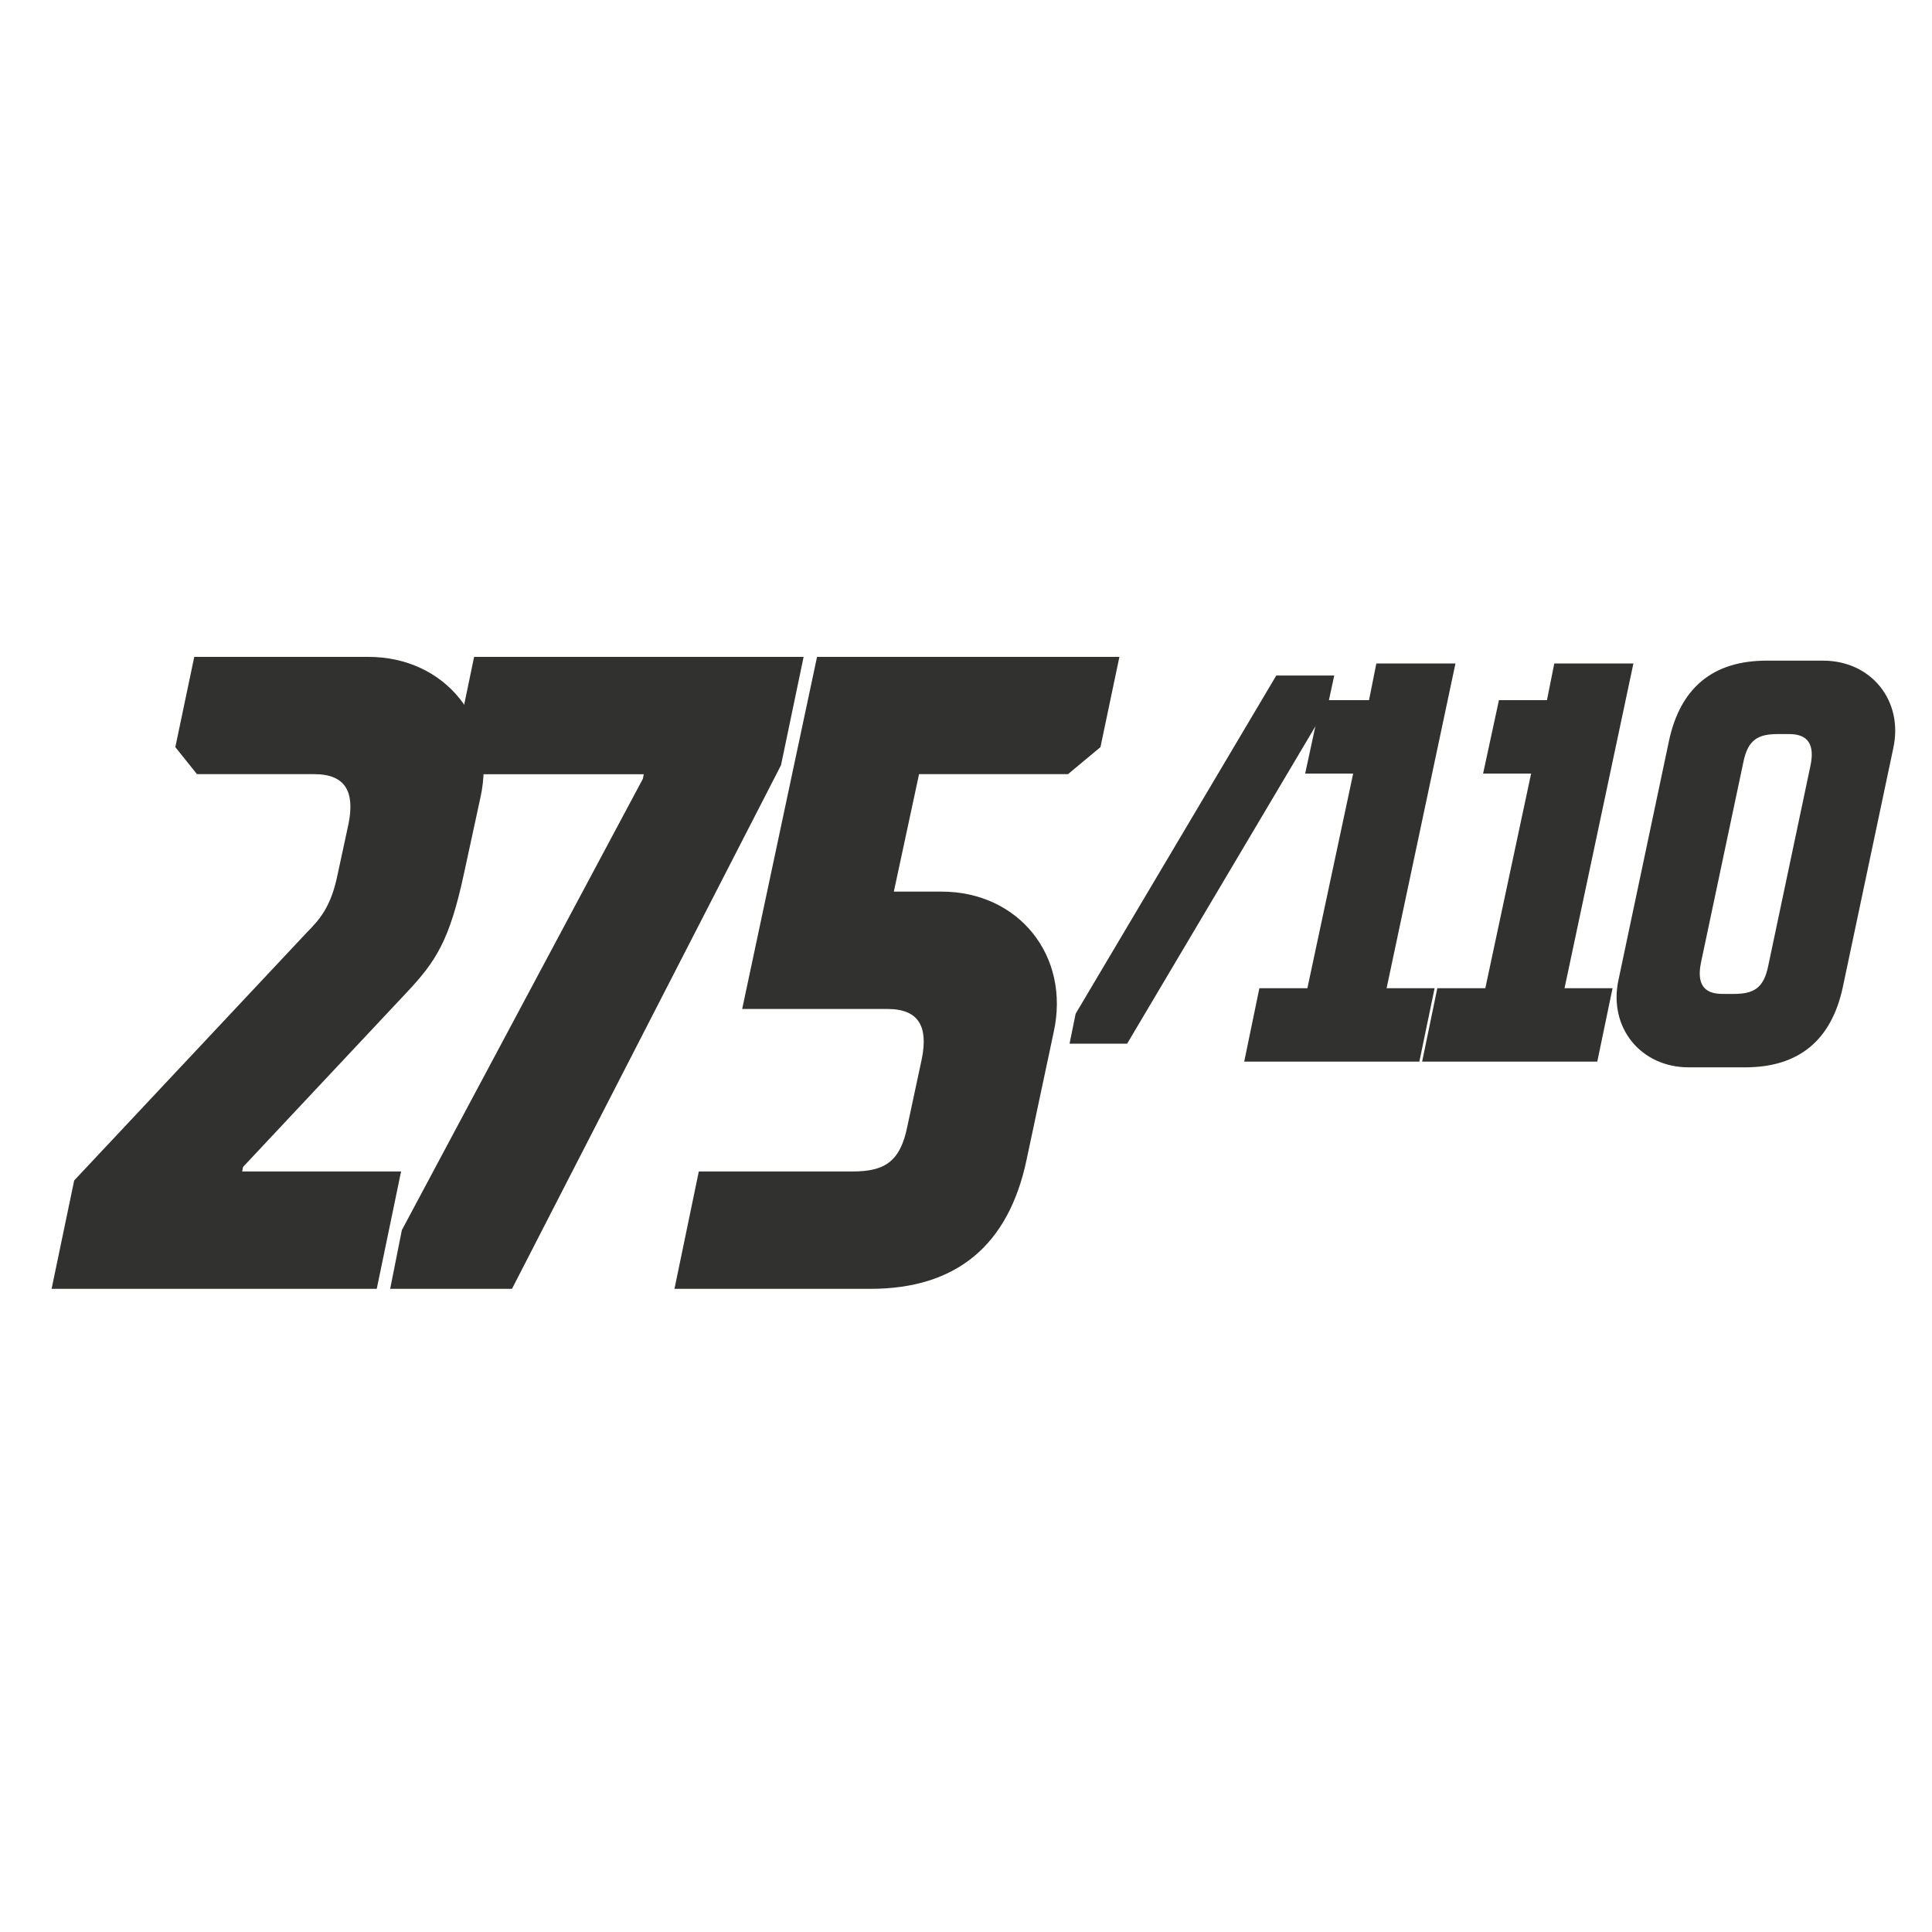
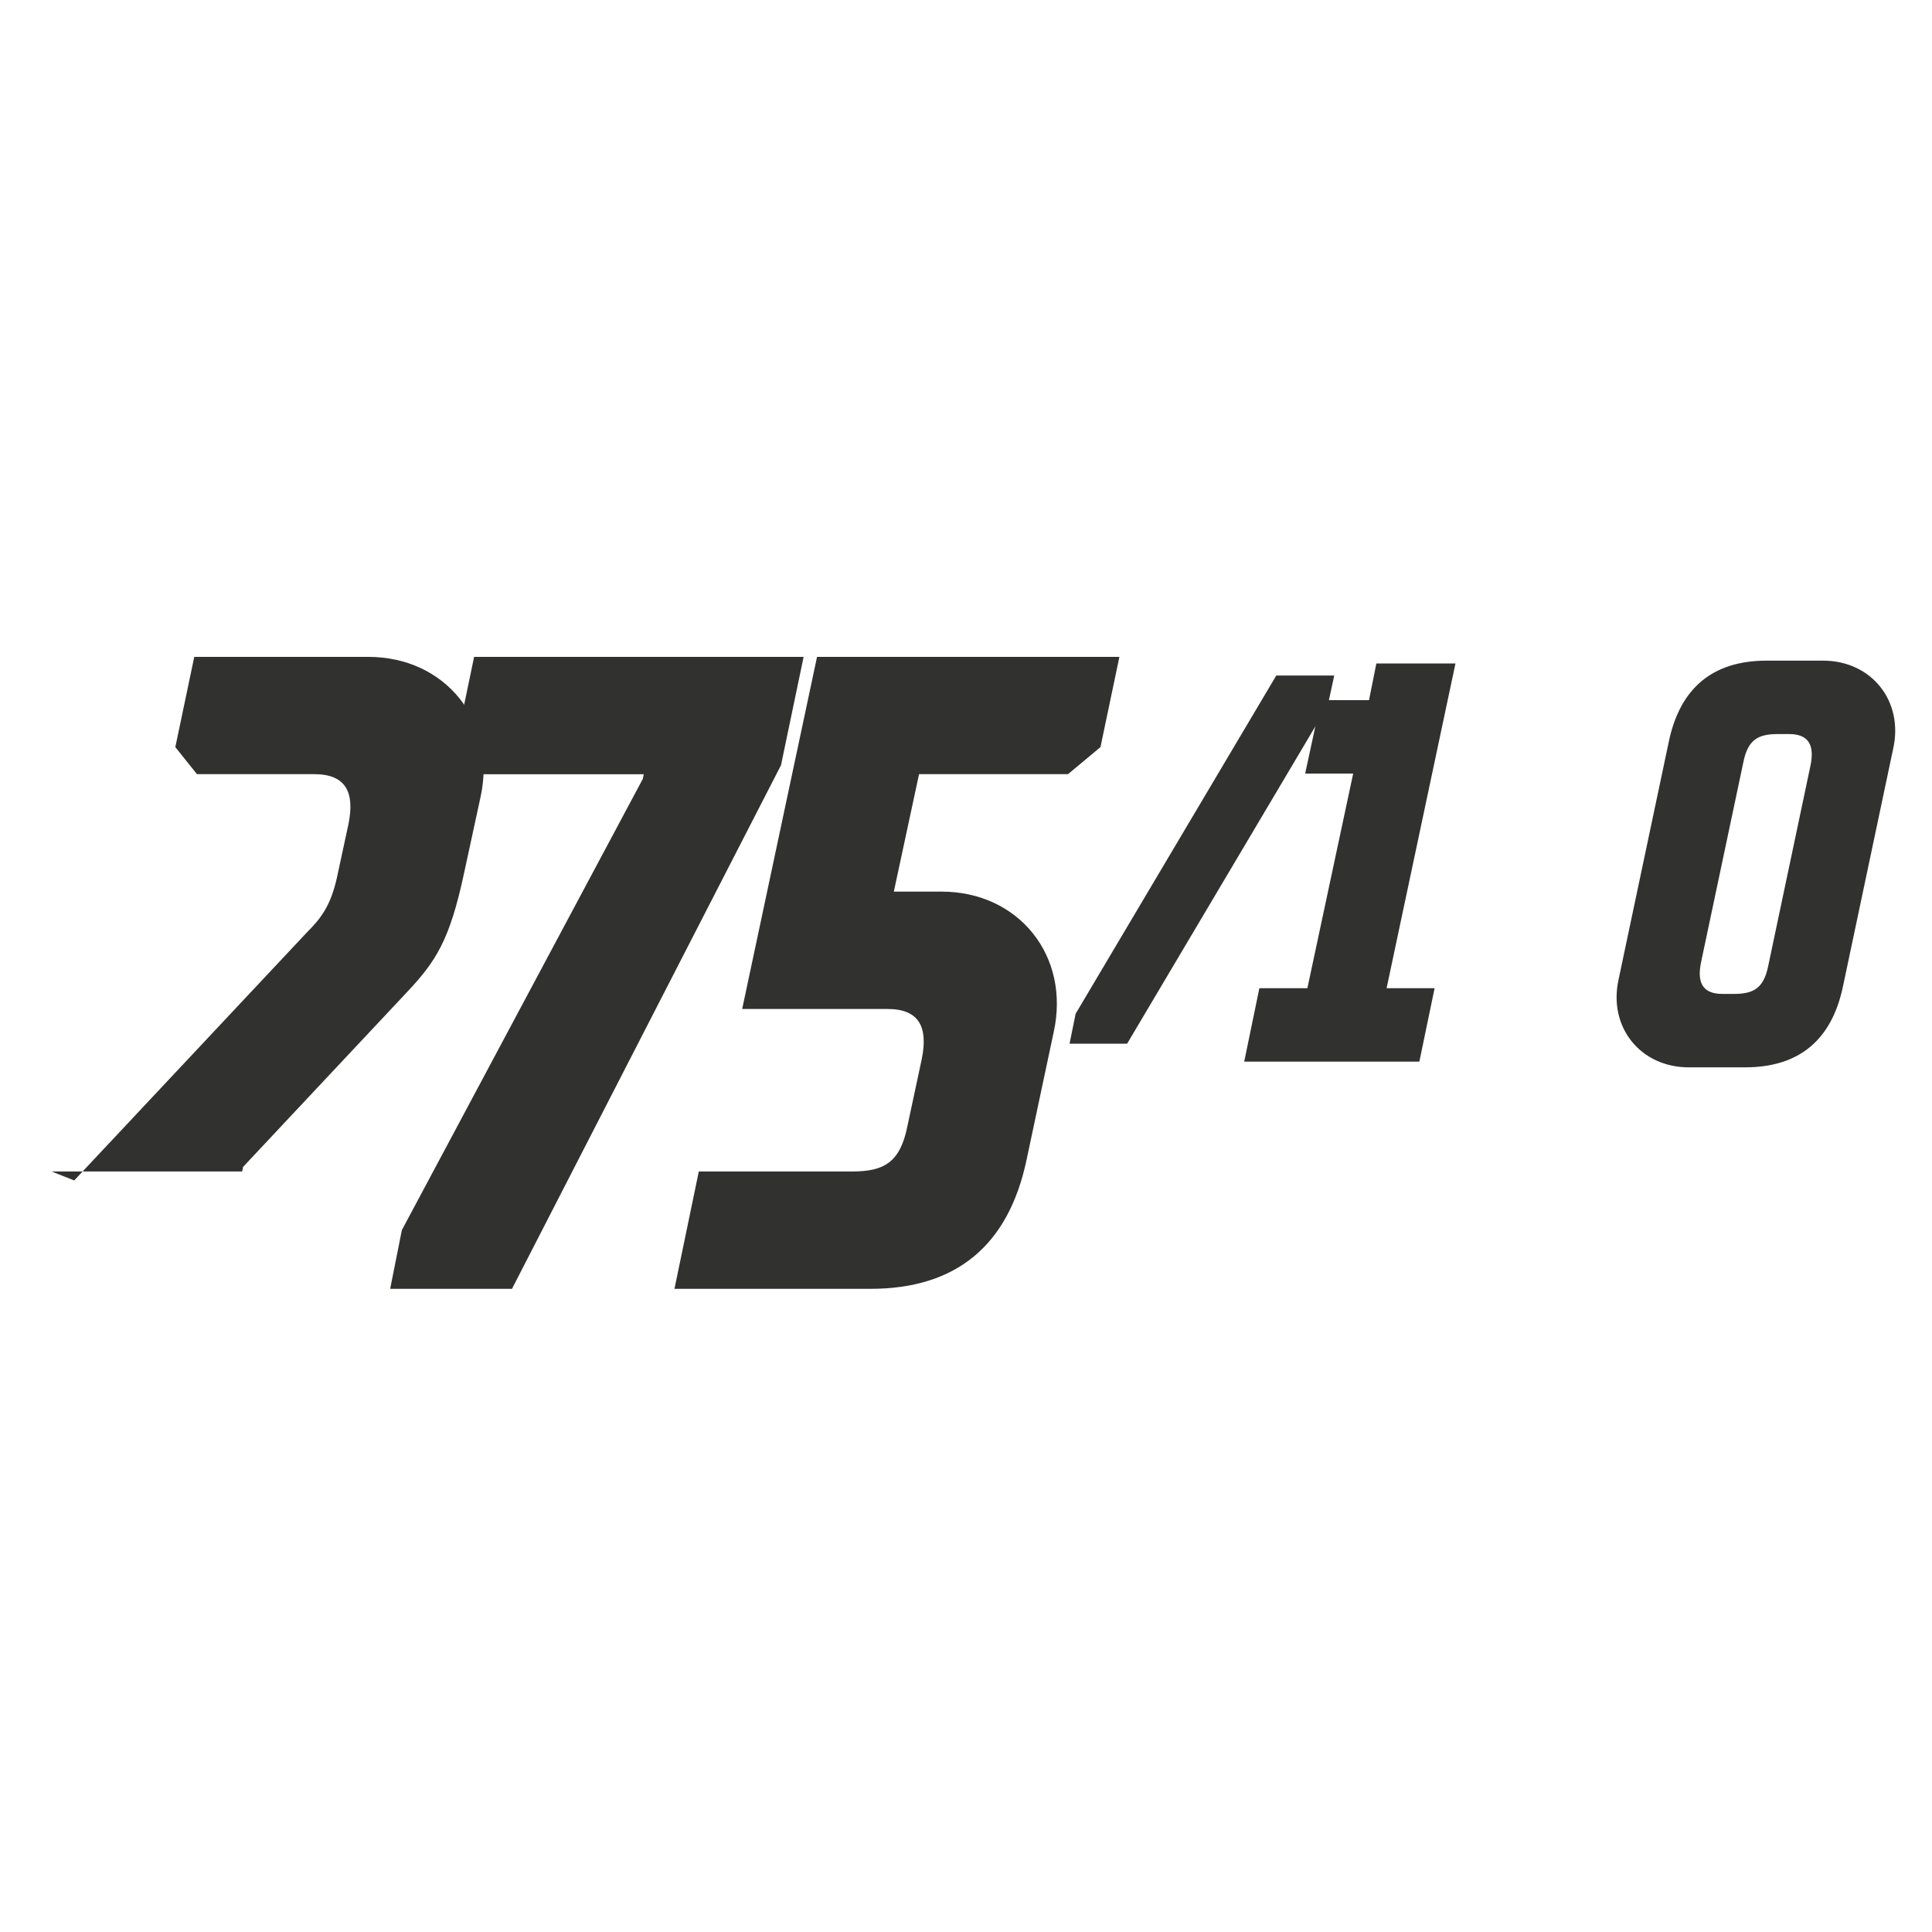
<svg xmlns="http://www.w3.org/2000/svg" id="Ebene_1" x="0px" y="0px" viewBox="0 0 200 200" style="enable-background:new 0 0 200 200;" xml:space="preserve">
  <style type="text/css">	.st0{fill:#31312F;}</style>
  <g>
    <g>
-       <path class="st0" d="M7.68,122.2l24.11-25.7c1.4-1.4,2.43-2.71,3.08-5.61l1.21-5.61c0.65-3.27-0.28-5.14-3.55-5.14H20.39   l-2.24-2.8L20.11,68h18.03c7.94,0,13.36,6.63,11.59,14.58l-1.68,7.76c-1.5,7.01-2.9,9.16-5.98,12.43L25.16,120.8l-0.09,0.47h16.45   l-2.52,12.15H5.34L7.68,122.2z" />
+       <path class="st0" d="M7.68,122.2l24.11-25.7c1.4-1.4,2.43-2.71,3.08-5.61l1.21-5.61c0.65-3.27-0.28-5.14-3.55-5.14H20.39   l-2.24-2.8L20.11,68h18.03c7.94,0,13.36,6.63,11.59,14.58l-1.68,7.76c-1.5,7.01-2.9,9.16-5.98,12.43L25.16,120.8l-0.09,0.47h16.45   H5.34L7.68,122.2z" />
      <path class="st0" d="M41.6,127.34l24.95-46.72l0.09-0.47H46.55L49.08,68h34.11l-2.34,11.21L53,133.42H40.39L41.6,127.34z" />
      <path class="st0" d="M72.34,121.27h15.89c3.27,0,4.95-0.93,5.7-4.67l1.5-7.01c0.65-3.27-0.28-5.14-3.55-5.14H76.83L84.58,68h31.3   l-1.96,9.34l-3.36,2.8H95.14L92.53,92.3h4.95c7.94,0,13.36,6.63,11.59,14.58l-2.8,13.18c-1.87,8.88-7.29,13.36-16.17,13.36H69.82   L72.34,121.27z" />
    </g>
  </g>
  <g>
    <g>
      <path class="st0" d="M111.35,104.94l20.77-35.01h6l-0.67,3.1l-20.77,35.01h-5.96L111.35,104.94z" />
      <path class="st0" d="M130.37,102.3h4.97l4.74-22.22h-4.97l1.64-7.6h4.97l0.76-3.8h8.19l-7.13,33.62h4.97l-1.58,7.6h-18.13   L130.37,102.3z" />
-       <path class="st0" d="M148.79,102.3h4.97l4.74-22.22h-4.97l1.64-7.6h4.97l0.76-3.8h8.19l-7.13,33.62h4.97l-1.58,7.6h-18.13   L148.79,102.3z" />
      <path class="st0" d="M172.76,76.75c1.17-5.55,4.56-8.36,10.12-8.36h5.85c4.97,0,8.36,4.15,7.25,9.12l-5.2,24.62   c-1.17,5.55-4.56,8.36-10.12,8.36h-5.85c-4.97,0-8.36-4.15-7.25-9.12L172.76,76.75z M179.48,102.89c2.05,0,3.1-0.58,3.57-2.92   l4.38-20.76c0.41-2.05-0.18-3.22-2.22-3.22h-1.17c-2.05,0-3.1,0.58-3.57,2.92l-4.39,20.76c-0.41,2.05,0.18,3.22,2.22,3.22H179.48z   " />
    </g>
  </g>
</svg>